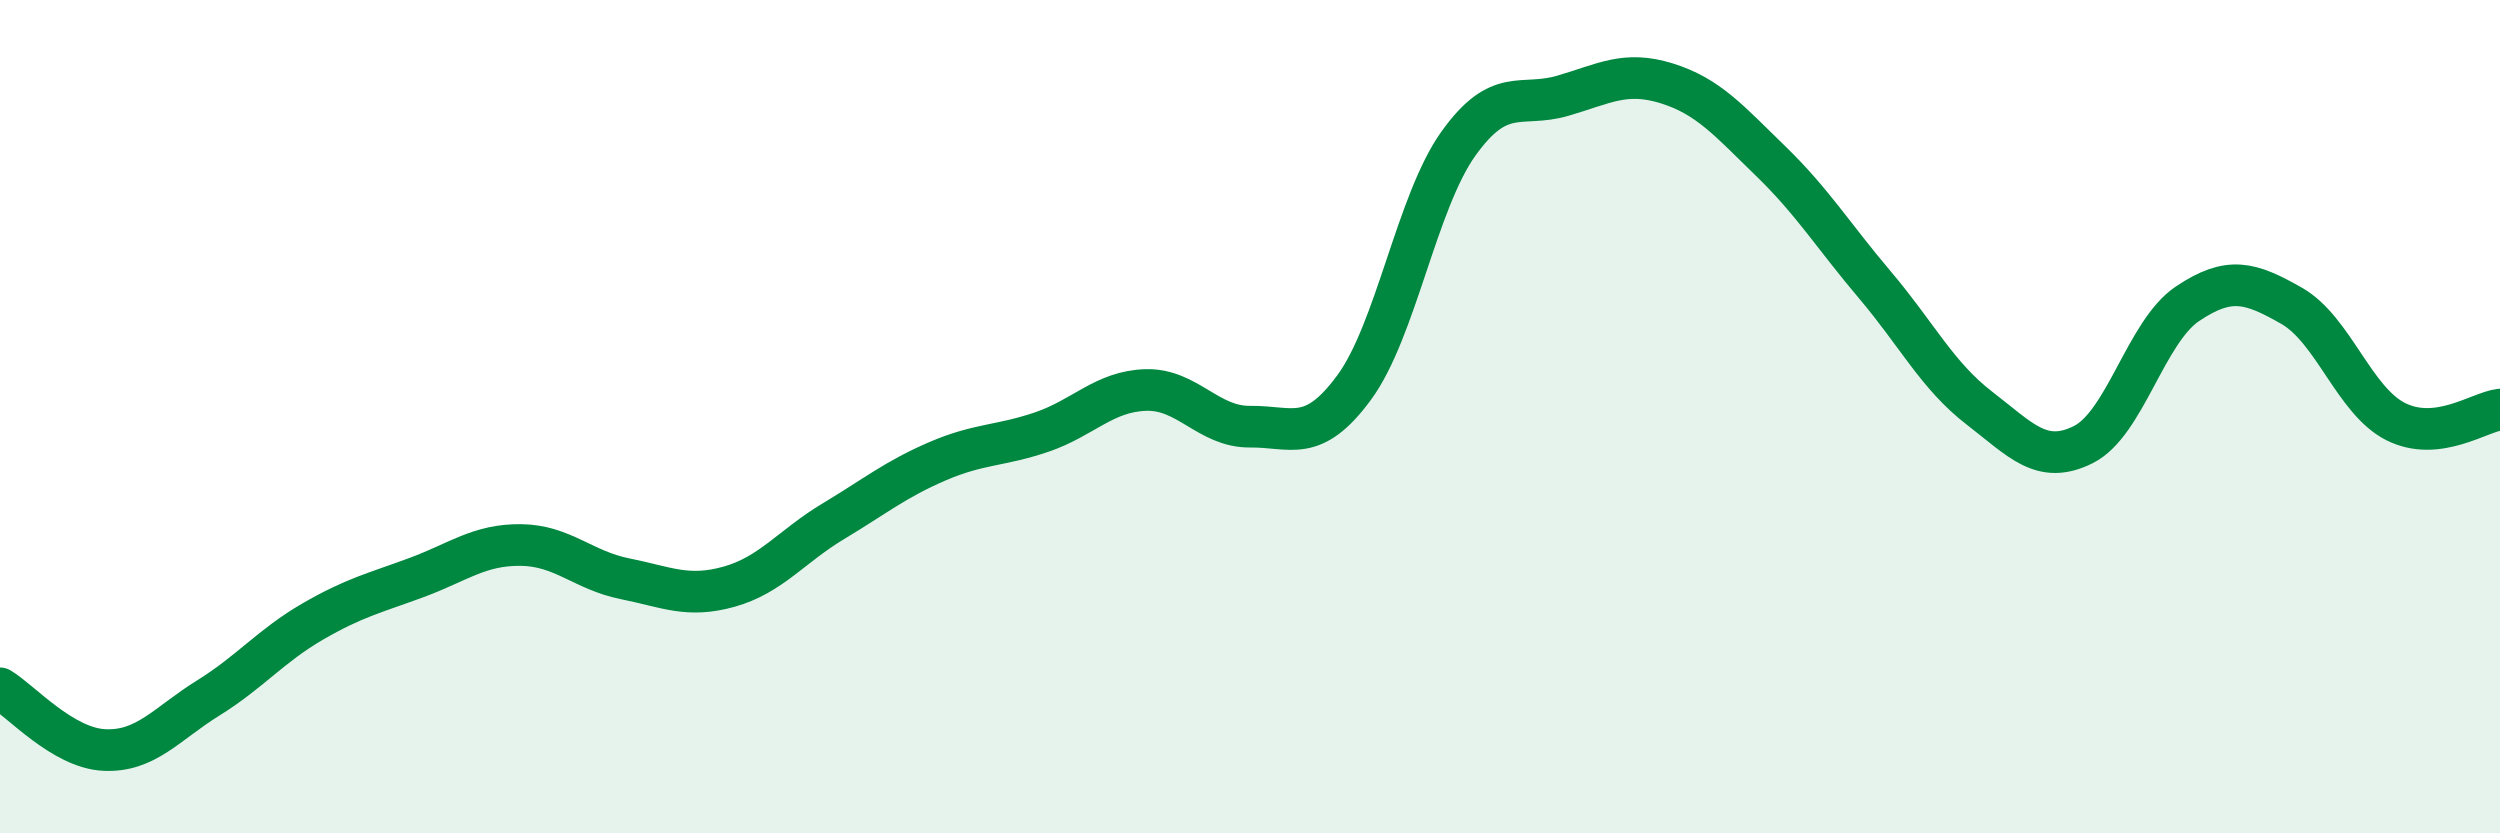
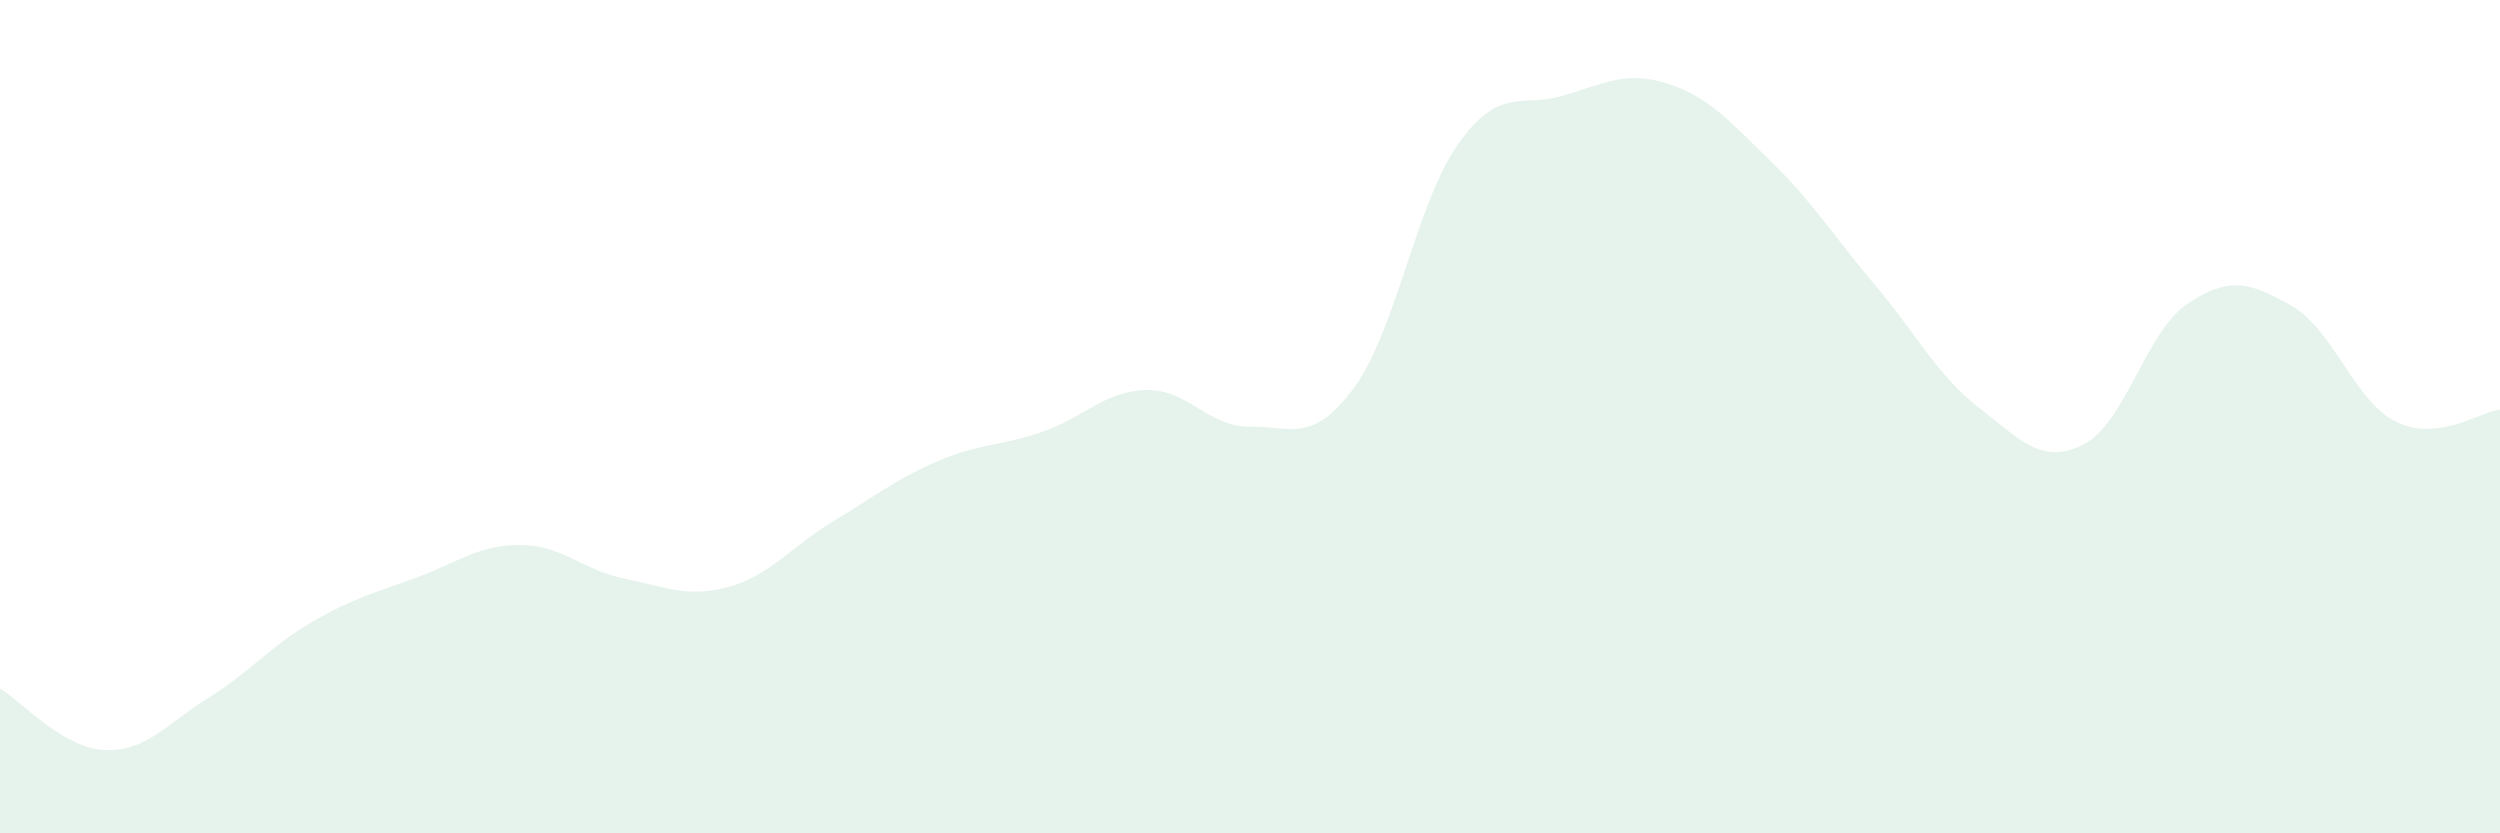
<svg xmlns="http://www.w3.org/2000/svg" width="60" height="20" viewBox="0 0 60 20">
  <path d="M 0,16.52 C 0.5,16.82 1.5,17.95 2.5,18 C 3.5,18.05 4,17.37 5,16.75 C 6,16.13 6.5,15.5 7.5,14.92 C 8.5,14.34 9,14.23 10,13.86 C 11,13.49 11.5,13.07 12.5,13.08 C 13.5,13.09 14,13.69 15,13.89 C 16,14.09 16.5,14.36 17.5,14.08 C 18.5,13.8 19,13.11 20,12.51 C 21,11.91 21.5,11.5 22.5,11.07 C 23.5,10.64 24,10.71 25,10.37 C 26,10.03 26.5,9.39 27.5,9.36 C 28.5,9.33 29,10.25 30,10.24 C 31,10.23 31.5,10.66 32.5,9.3 C 33.5,7.94 34,4.85 35,3.45 C 36,2.05 36.5,2.59 37.5,2.3 C 38.5,2.01 39,1.69 40,2 C 41,2.31 41.5,2.9 42.5,3.87 C 43.5,4.84 44,5.66 45,6.84 C 46,8.02 46.5,9.02 47.5,9.79 C 48.5,10.56 49,11.17 50,10.67 C 51,10.17 51.5,7.96 52.5,7.29 C 53.5,6.62 54,6.77 55,7.34 C 56,7.91 56.5,9.62 57.5,10.12 C 58.5,10.62 59.5,9.89 60,9.83L60 20L0 20Z" fill="#008740" opacity="0.1" stroke-linecap="round" stroke-linejoin="round" />
-   <path d="M 0,16.52 C 0.5,16.82 1.5,17.95 2.5,18 C 3.5,18.05 4,17.37 5,16.75 C 6,16.13 6.5,15.5 7.5,14.92 C 8.5,14.34 9,14.23 10,13.86 C 11,13.49 11.5,13.07 12.5,13.08 C 13.5,13.09 14,13.69 15,13.89 C 16,14.09 16.5,14.36 17.5,14.08 C 18.5,13.8 19,13.11 20,12.51 C 21,11.91 21.5,11.5 22.5,11.07 C 23.5,10.64 24,10.71 25,10.37 C 26,10.03 26.5,9.39 27.5,9.36 C 28.5,9.33 29,10.25 30,10.24 C 31,10.23 31.5,10.66 32.5,9.3 C 33.5,7.94 34,4.85 35,3.45 C 36,2.05 36.5,2.59 37.5,2.3 C 38.5,2.01 39,1.69 40,2 C 41,2.31 41.5,2.9 42.5,3.87 C 43.5,4.84 44,5.66 45,6.84 C 46,8.02 46.5,9.02 47.5,9.79 C 48.5,10.56 49,11.17 50,10.67 C 51,10.17 51.5,7.96 52.5,7.29 C 53.5,6.62 54,6.77 55,7.34 C 56,7.91 56.5,9.62 57.5,10.12 C 58.5,10.62 59.5,9.89 60,9.83" stroke="#008740" stroke-width="1" fill="none" stroke-linecap="round" stroke-linejoin="round" />
</svg>